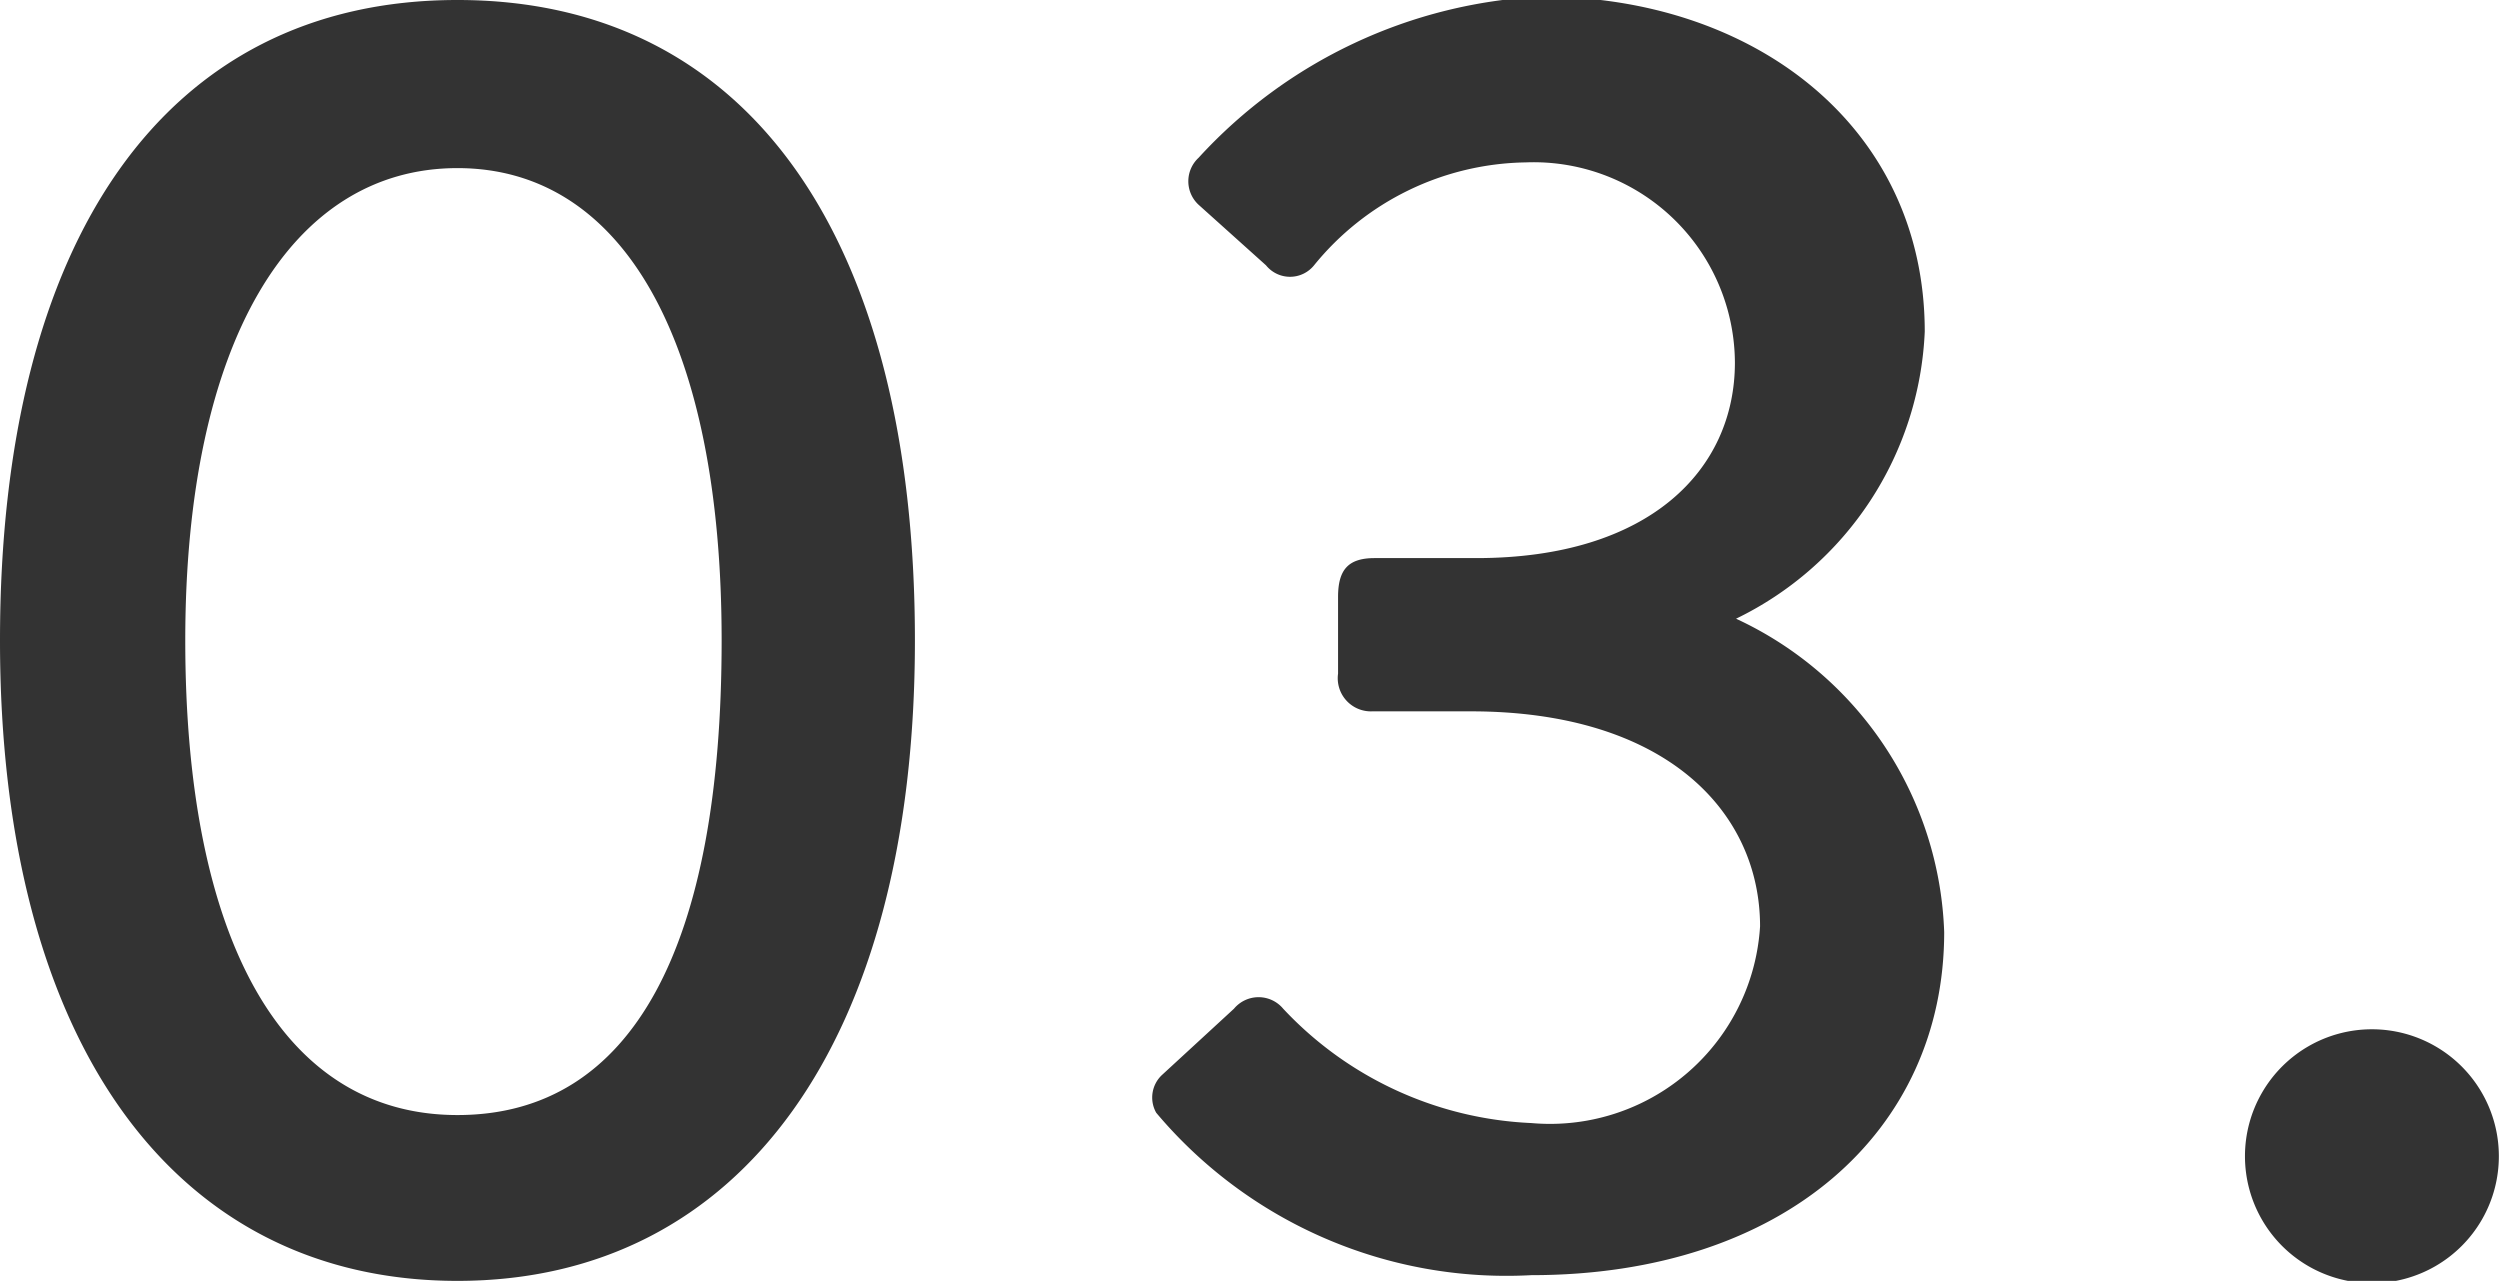
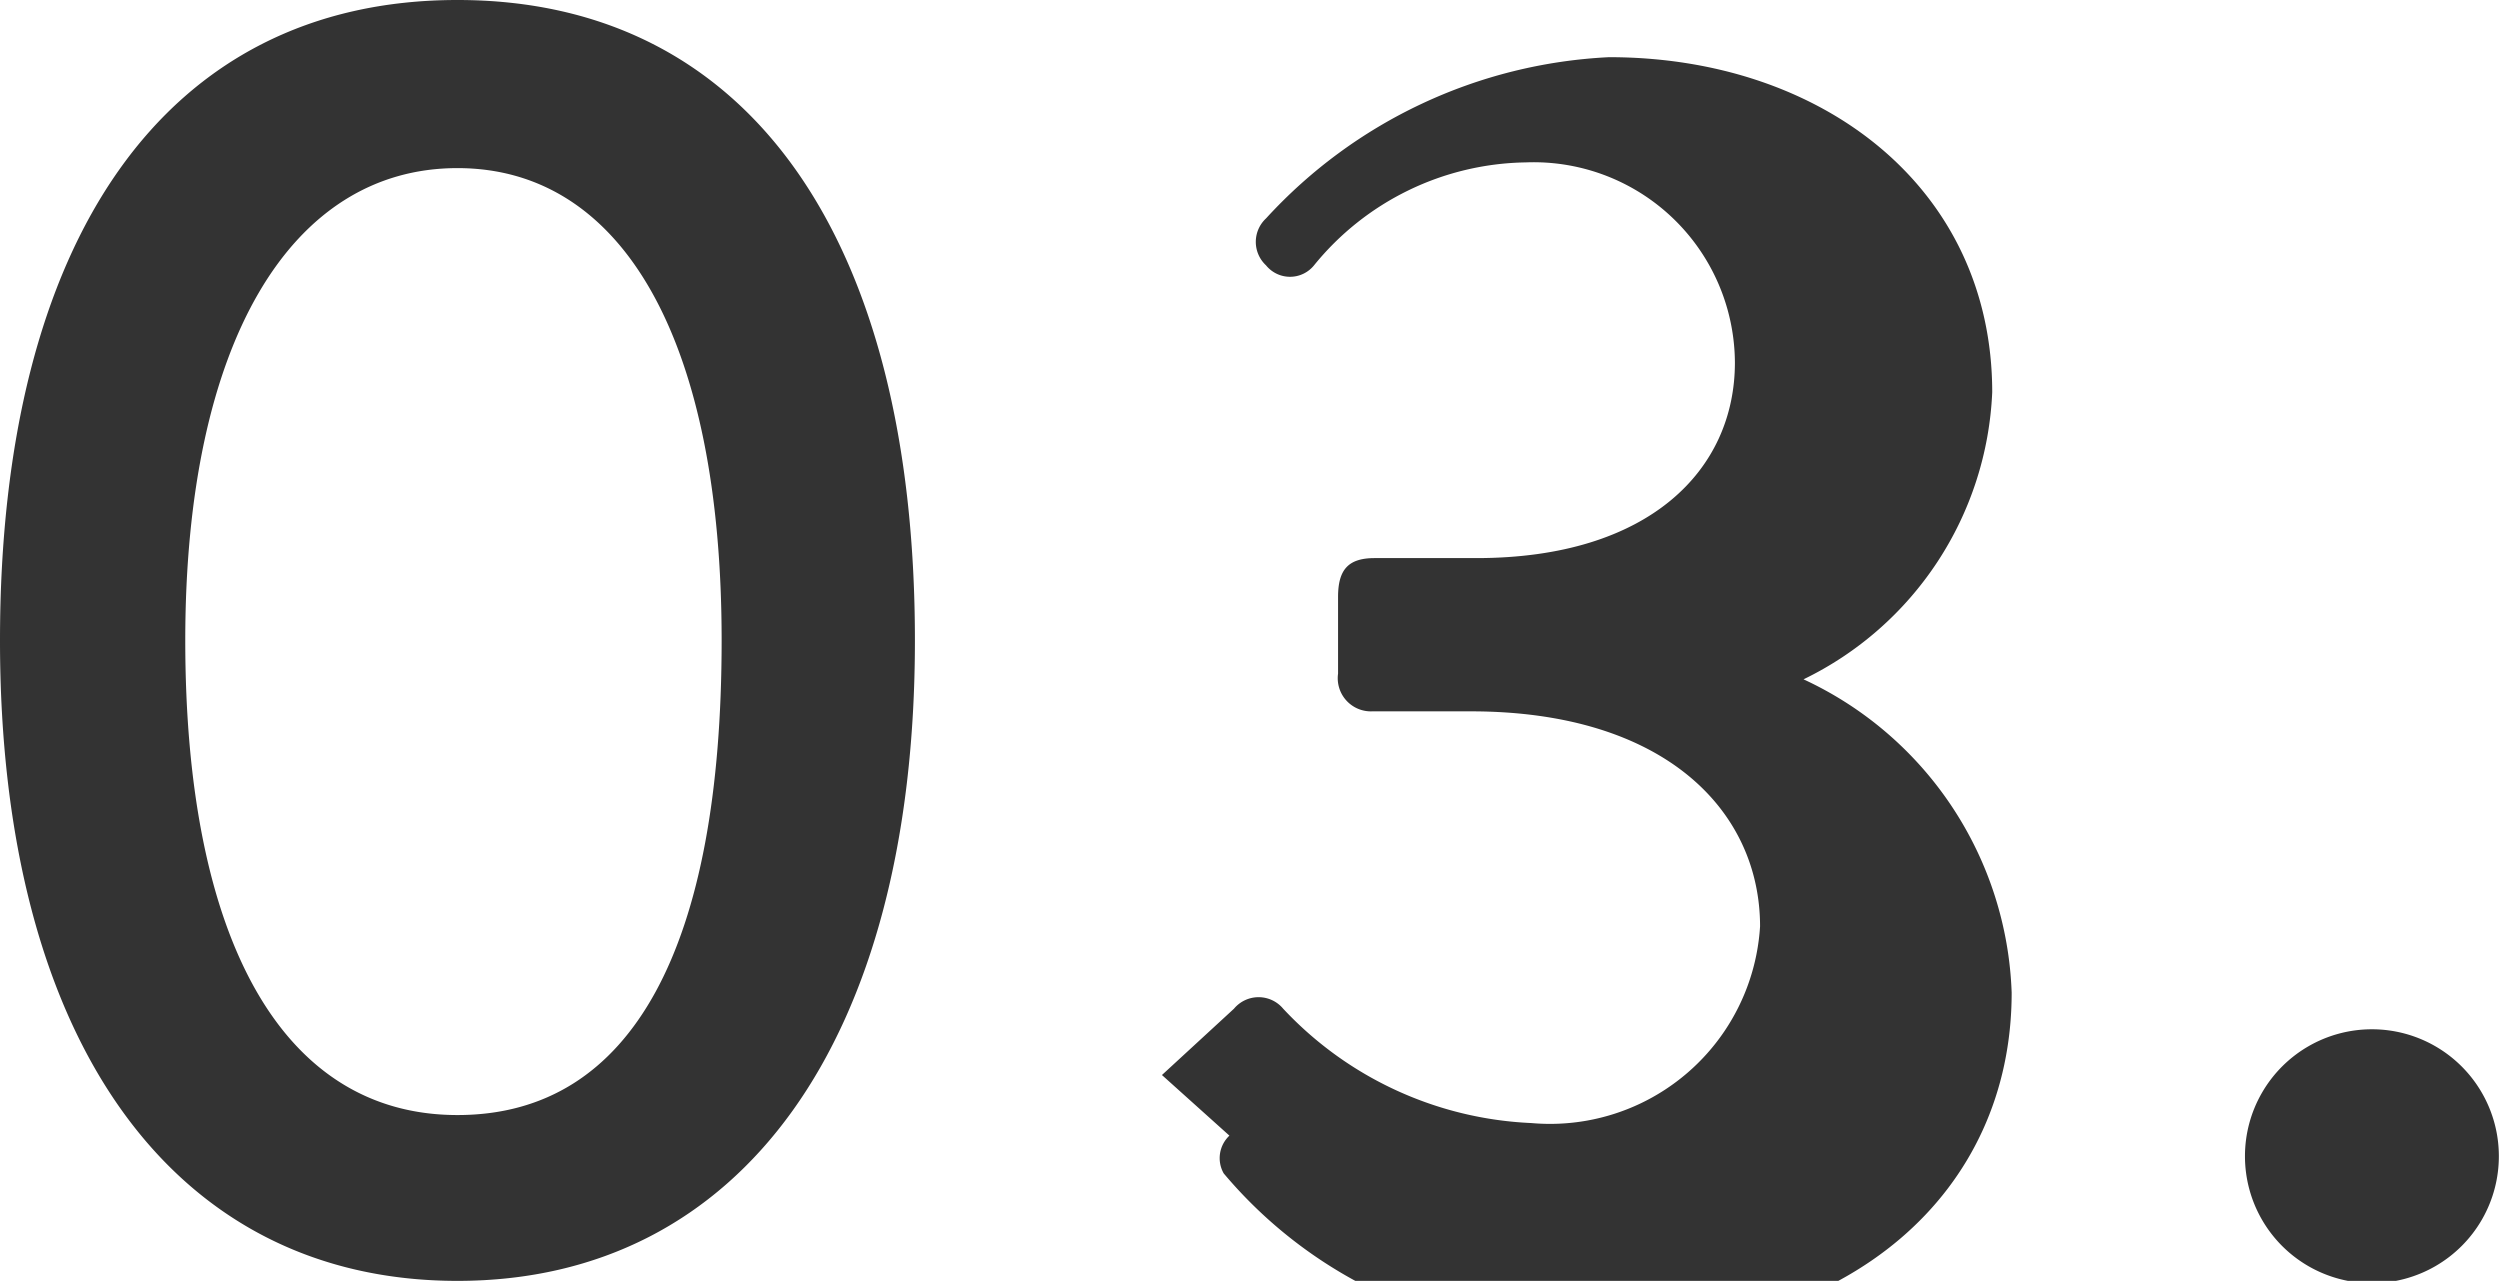
<svg xmlns="http://www.w3.org/2000/svg" width="21.86" height="11.2" viewBox="0 0 21.86 11.2">
  <defs>
    <style>.cls-1{fill:#333;}</style>
  </defs>
  <title>c3_menu_n</title>
  <g id="text_image">
-     <path class="cls-1" d="M0 5.6c0-3.5 1.44-5.6 4-5.6s4 2.1 4 5.6-1.52 5.6-4 5.6-4-2.09-4-5.6zm6.31 0c0-2.6-.85-4.13-2.31-4.13s-2.38 1.53-2.38 4.13.84 4.15 2.38 4.15 2.31-1.49 2.31-4.15zM10.16 9.4l.63-.58a.28.28 0 0 1 .43 0 3.16 3.16 0 0 0 2.17 1 1.84 1.84 0 0 0 2-1.72c0-1-.82-1.88-2.53-1.88h-.86a.29.29 0 0 1-.3-.33v-.67c0-.24.09-.34.32-.34h.89c1.51 0 2.26-.77 2.26-1.71a1.76 1.76 0 0 0-1.83-1.75 2.43 2.43 0 0 0-1.85.9.27.27 0 0 1-.42 0l-.59-.53a.28.28 0 0 1 0-.41 4.35 4.35 0 0 1 3-1.41c1.86 0 3.35 1.14 3.35 2.93a2.93 2.93 0 0 1-1.65 2.51 3.14 3.14 0 0 1 1.82 2.74c0 1.74-1.4 3-3.61 3a4 4 0 0 1-3.28-1.42.27.27 0 0 1 .05-.33zM20.74 9a1.11 1.11 0 1 1 0 2.22 1.11 1.11 0 1 1 0-2.22z" />
+     <path class="cls-1" d="M0 5.6c0-3.5 1.44-5.6 4-5.6s4 2.1 4 5.6-1.52 5.6-4 5.6-4-2.09-4-5.6zm6.31 0c0-2.6-.85-4.13-2.31-4.13s-2.38 1.53-2.38 4.13.84 4.15 2.38 4.15 2.31-1.49 2.31-4.15zM10.16 9.4l.63-.58a.28.28 0 0 1 .43 0 3.16 3.16 0 0 0 2.17 1 1.84 1.84 0 0 0 2-1.72c0-1-.82-1.88-2.53-1.88h-.86a.29.29 0 0 1-.3-.33v-.67c0-.24.09-.34.32-.34h.89c1.51 0 2.26-.77 2.26-1.71a1.76 1.76 0 0 0-1.83-1.75 2.43 2.43 0 0 0-1.85.9.27.27 0 0 1-.42 0a.28.28 0 0 1 0-.41 4.35 4.35 0 0 1 3-1.41c1.86 0 3.35 1.14 3.35 2.93a2.93 2.93 0 0 1-1.65 2.51 3.14 3.14 0 0 1 1.82 2.74c0 1.74-1.4 3-3.61 3a4 4 0 0 1-3.28-1.42.27.27 0 0 1 .05-.33zM20.74 9a1.11 1.11 0 1 1 0 2.22 1.11 1.11 0 1 1 0-2.22z" />
  </g>
</svg>